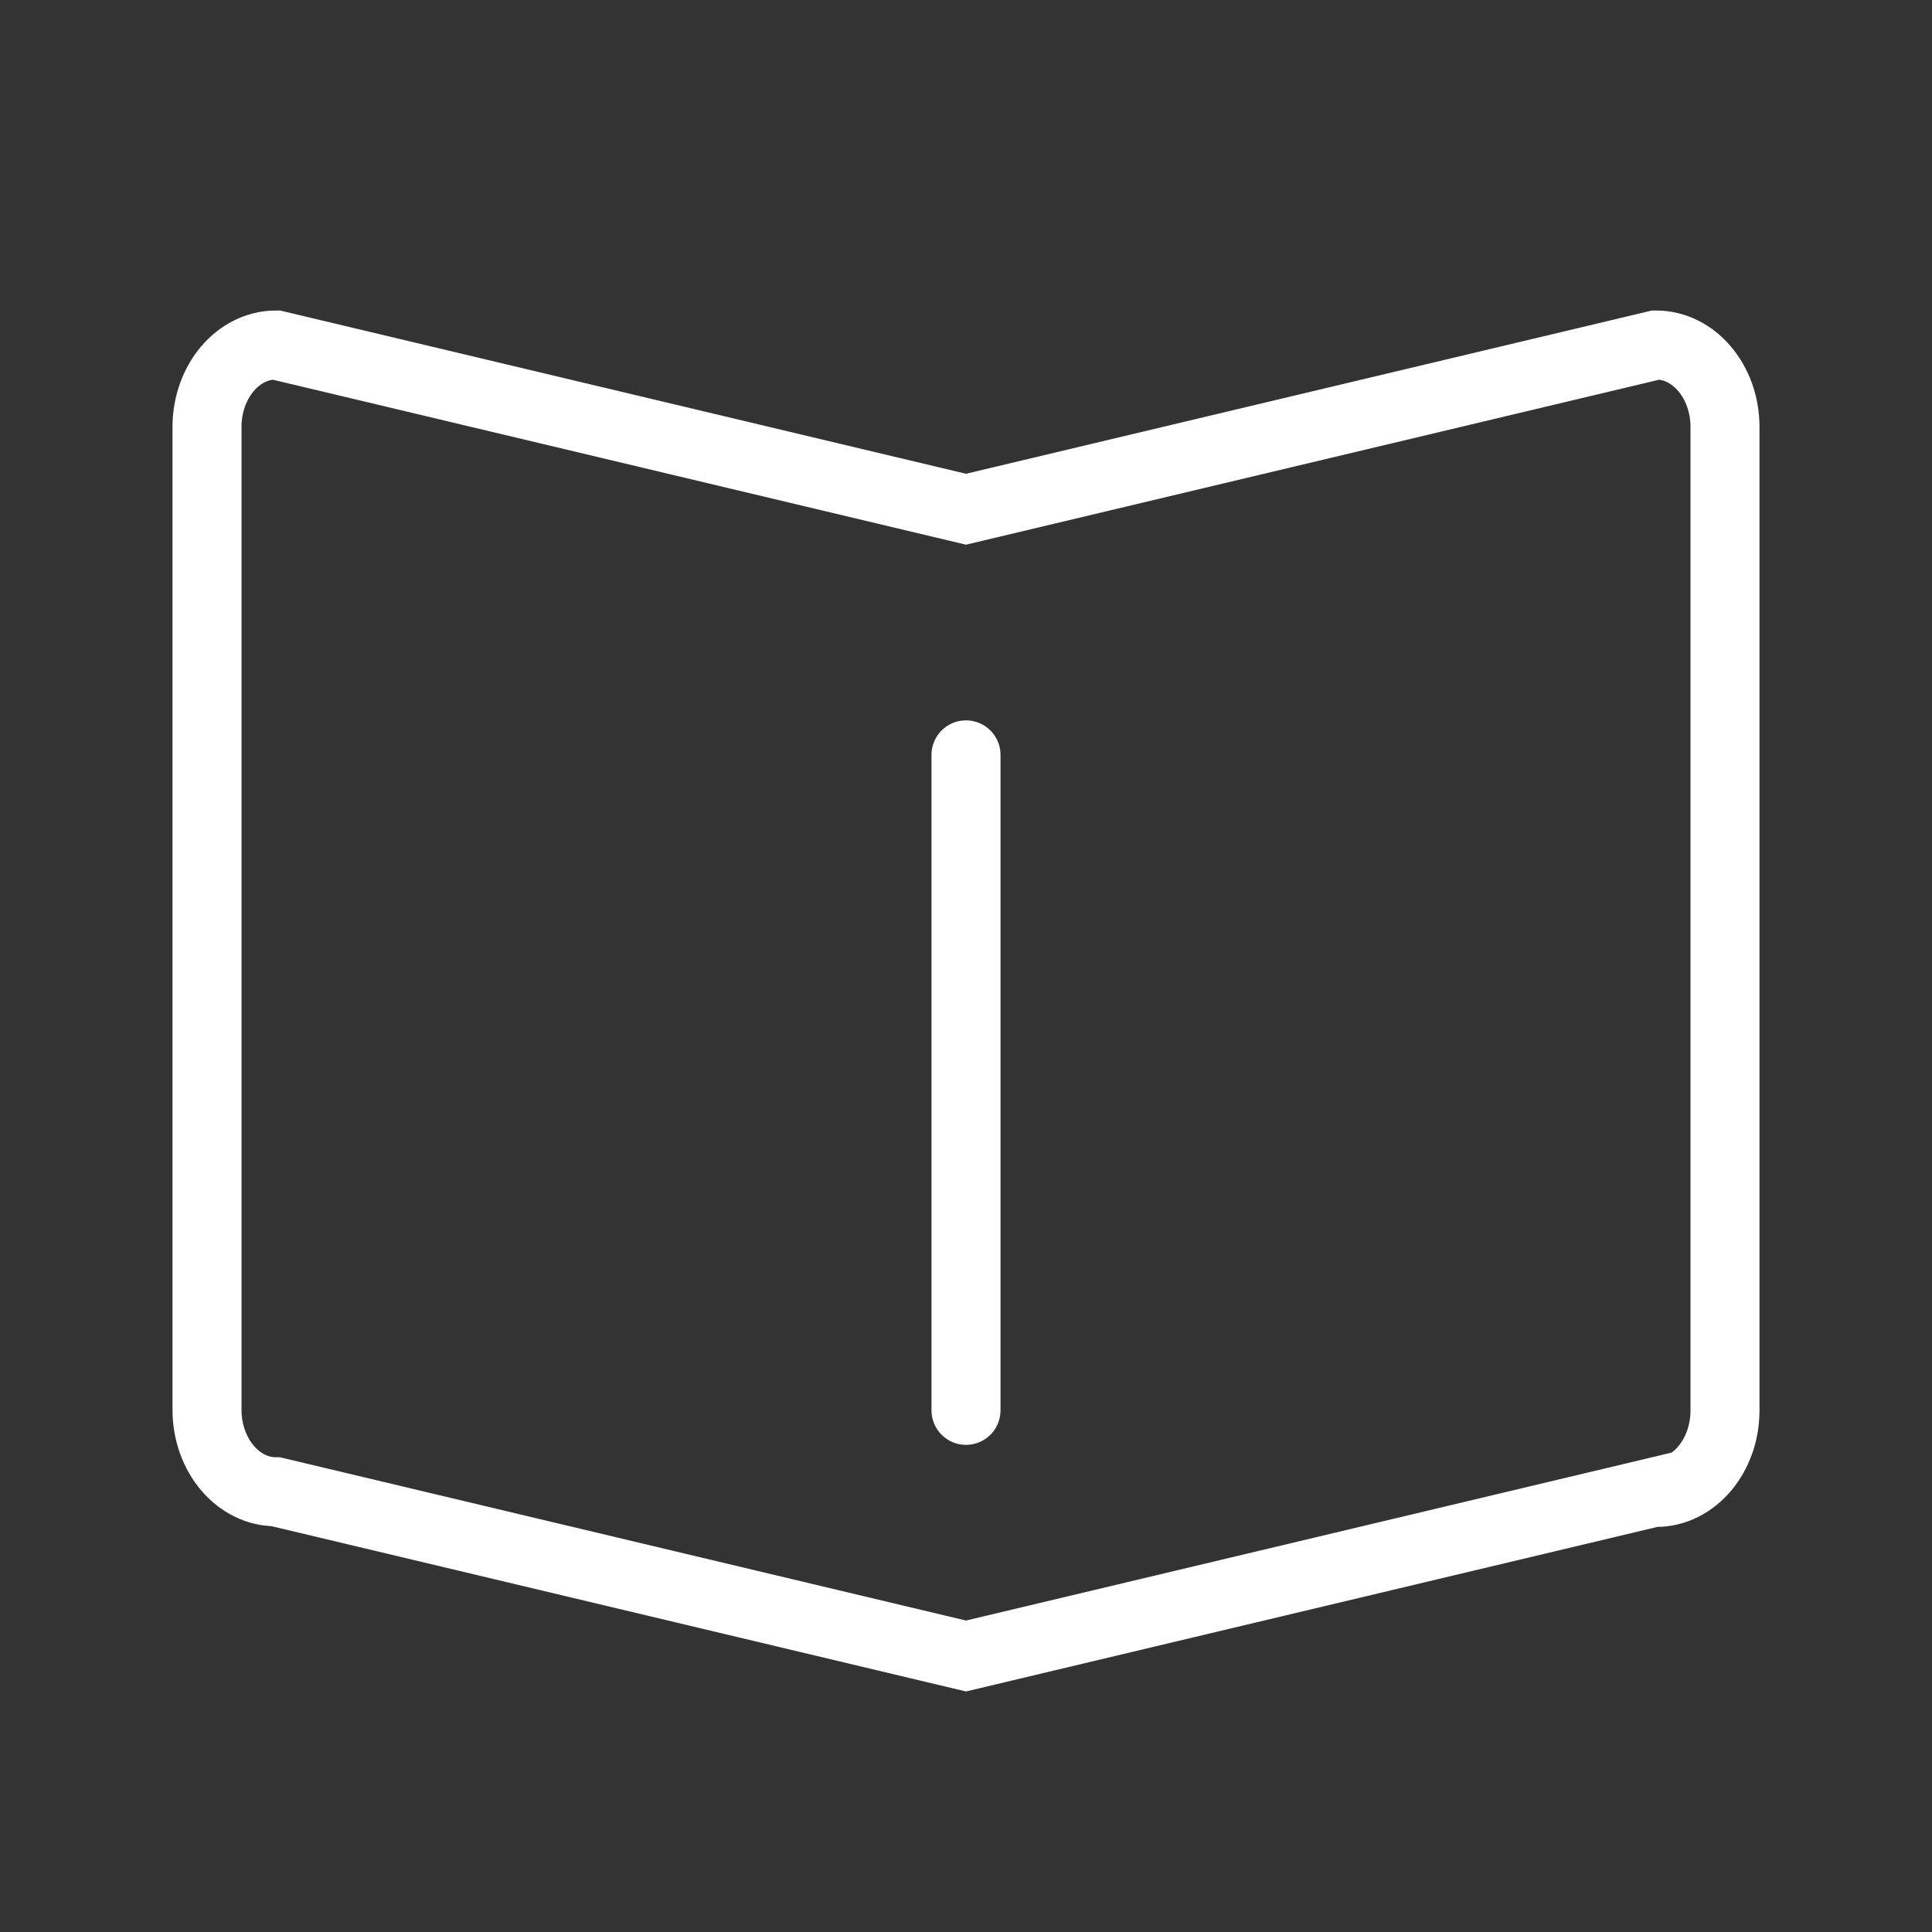
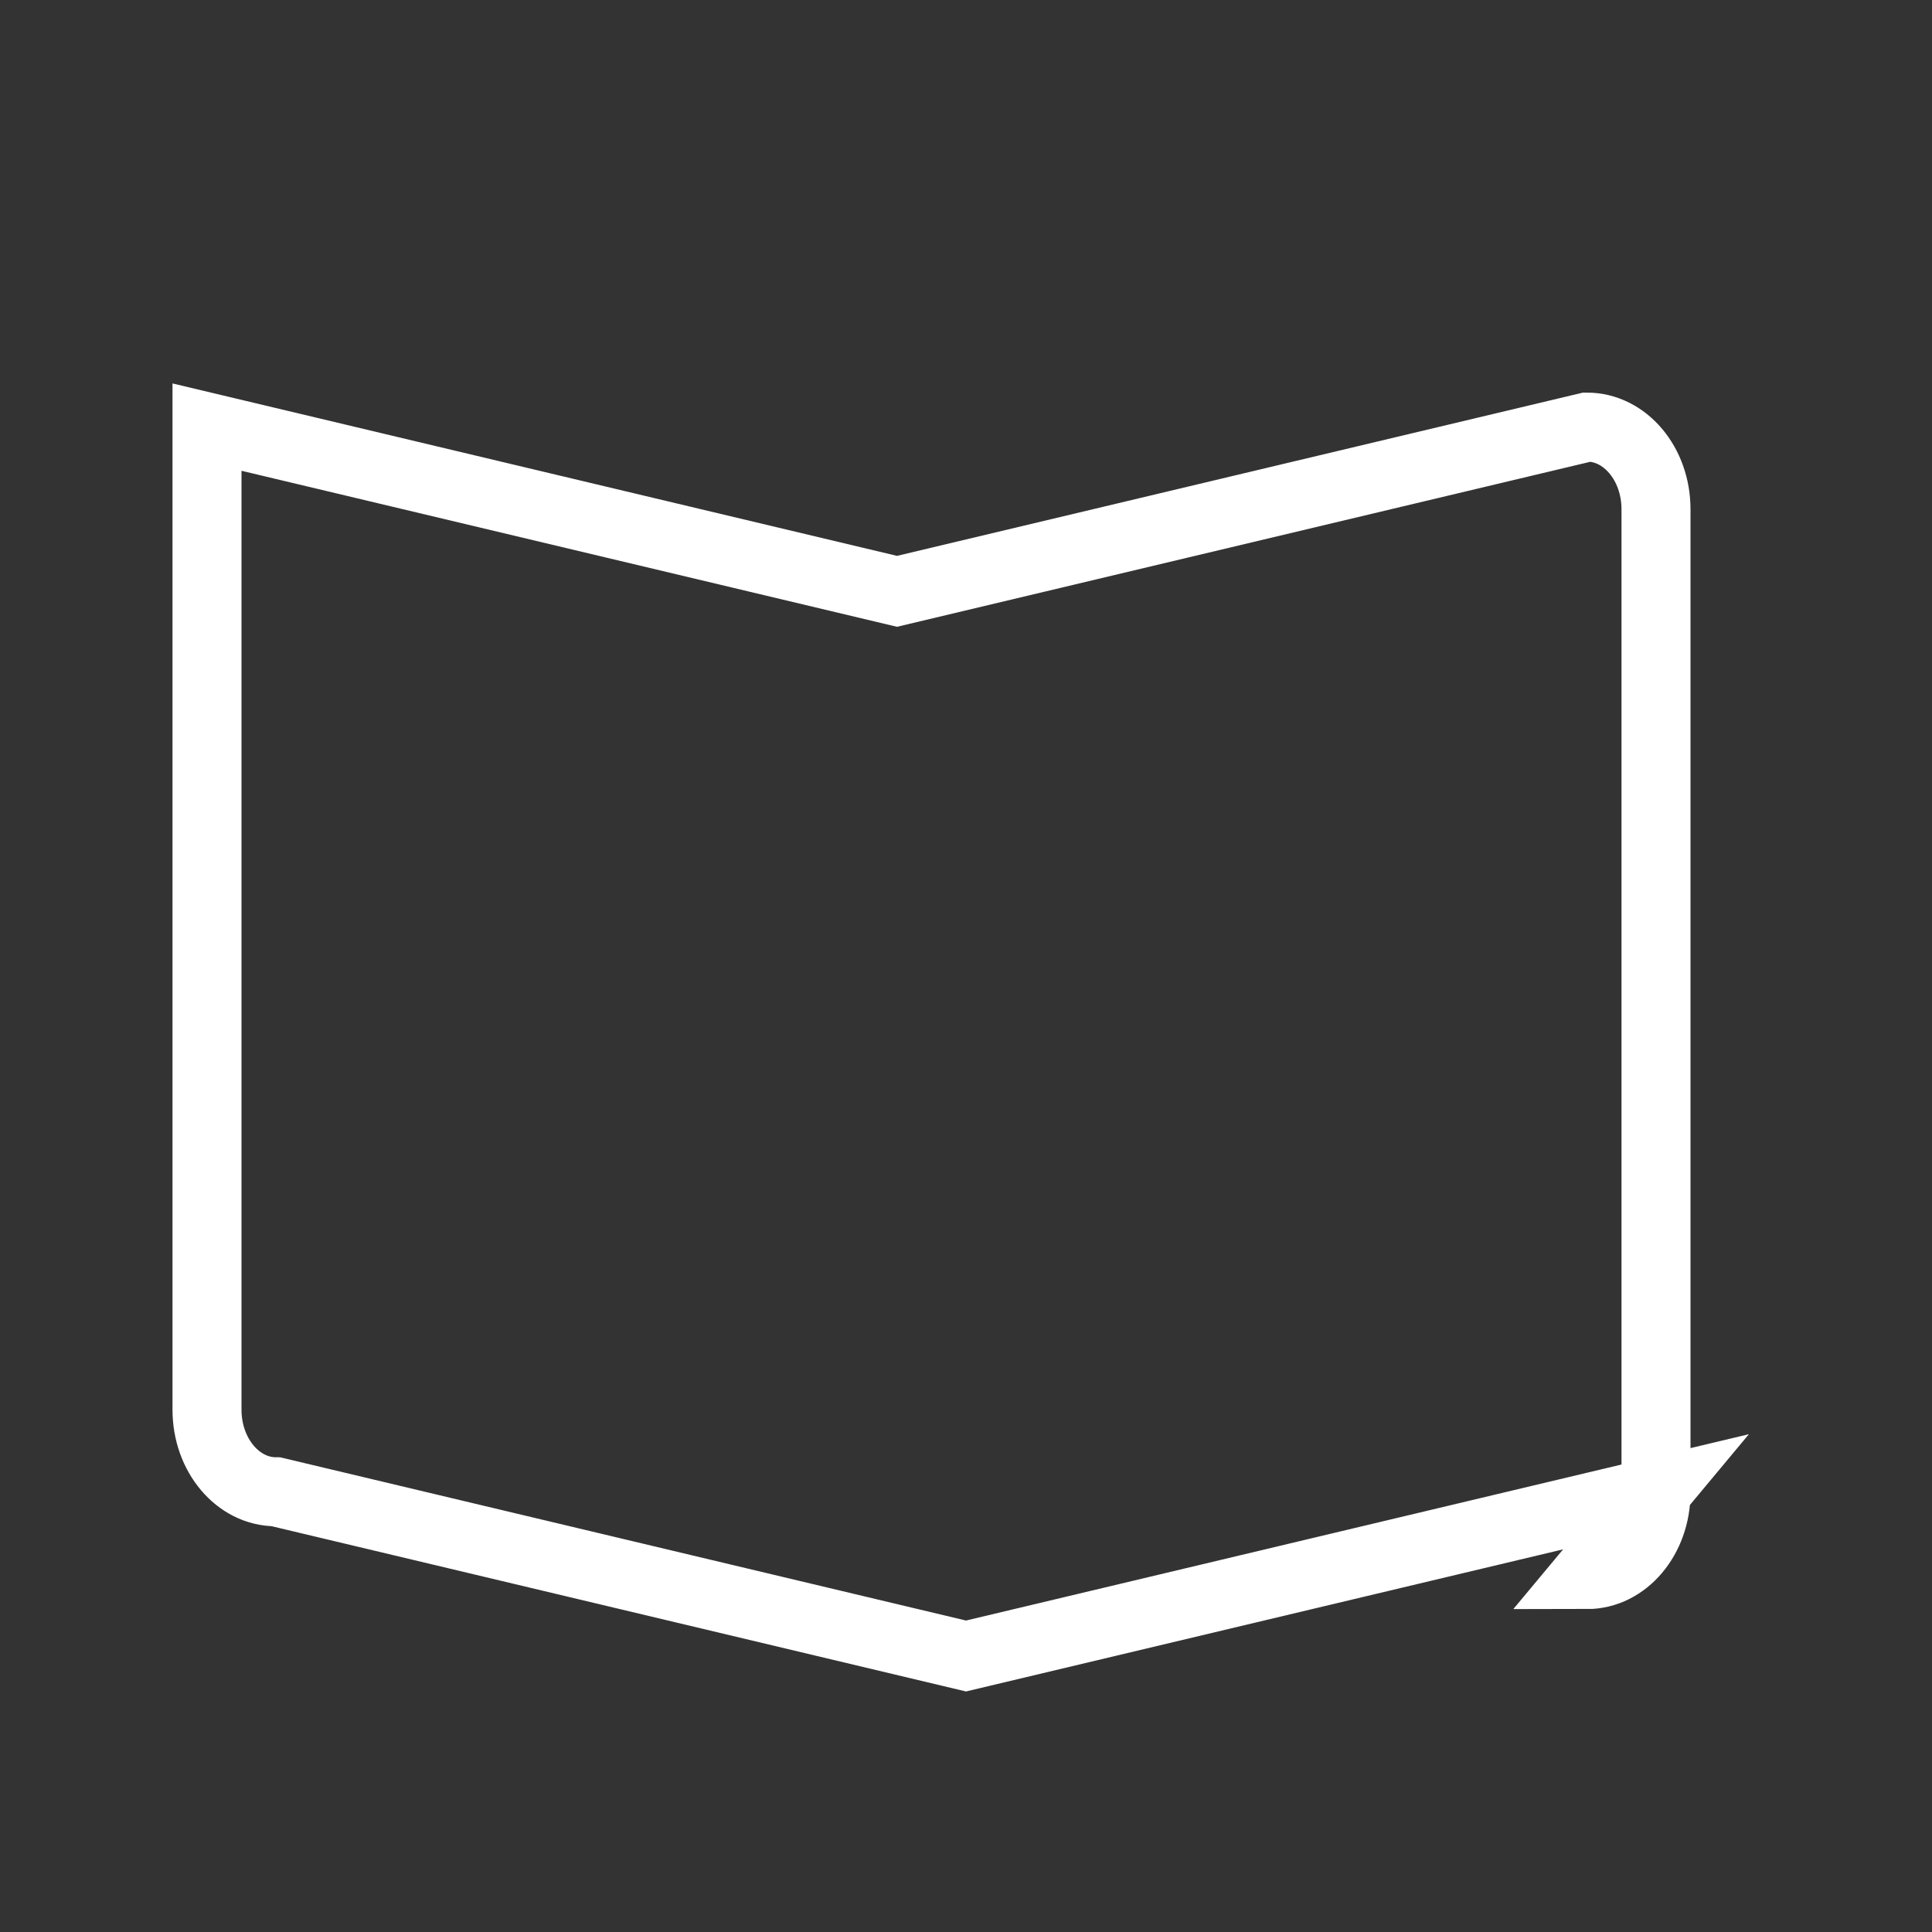
<svg xmlns="http://www.w3.org/2000/svg" width="28" height="28" viewBox="0 0 28 28">
  <rect x="0" y="0" width="28" height="28" fill="#333333" stroke="none" />
  <defs>
    <style>.c,.d,.e{fill:none;}.d,.e{stroke:#fff;stroke-miterlimit:10;}.e{stroke-linecap:round;}</style>
  </defs>
  <g id="a">
    <rect class="c" width="28" height="28" />
  </g>
  <g id="b">
-     <path class="d" d="M24,21.62l-10,2.38-10-2.38c-.55,0-1-.53-1-1.19V6.19c0-.66.45-1.19,1-1.19l10,2.38,10-2.38c.55,0,1,.53,1,1.19v14.25c0,.66-.45,1.19-1,1.19Z" />
-     <line class="e" x1="14" y1="10.94" x2="14" y2="20.44" />
+     <path class="d" d="M24,21.62l-10,2.38-10-2.38c-.55,0-1-.53-1-1.19V6.19l10,2.38,10-2.38c.55,0,1,.53,1,1.19v14.25c0,.66-.45,1.19-1,1.19Z" />
  </g>
</svg>